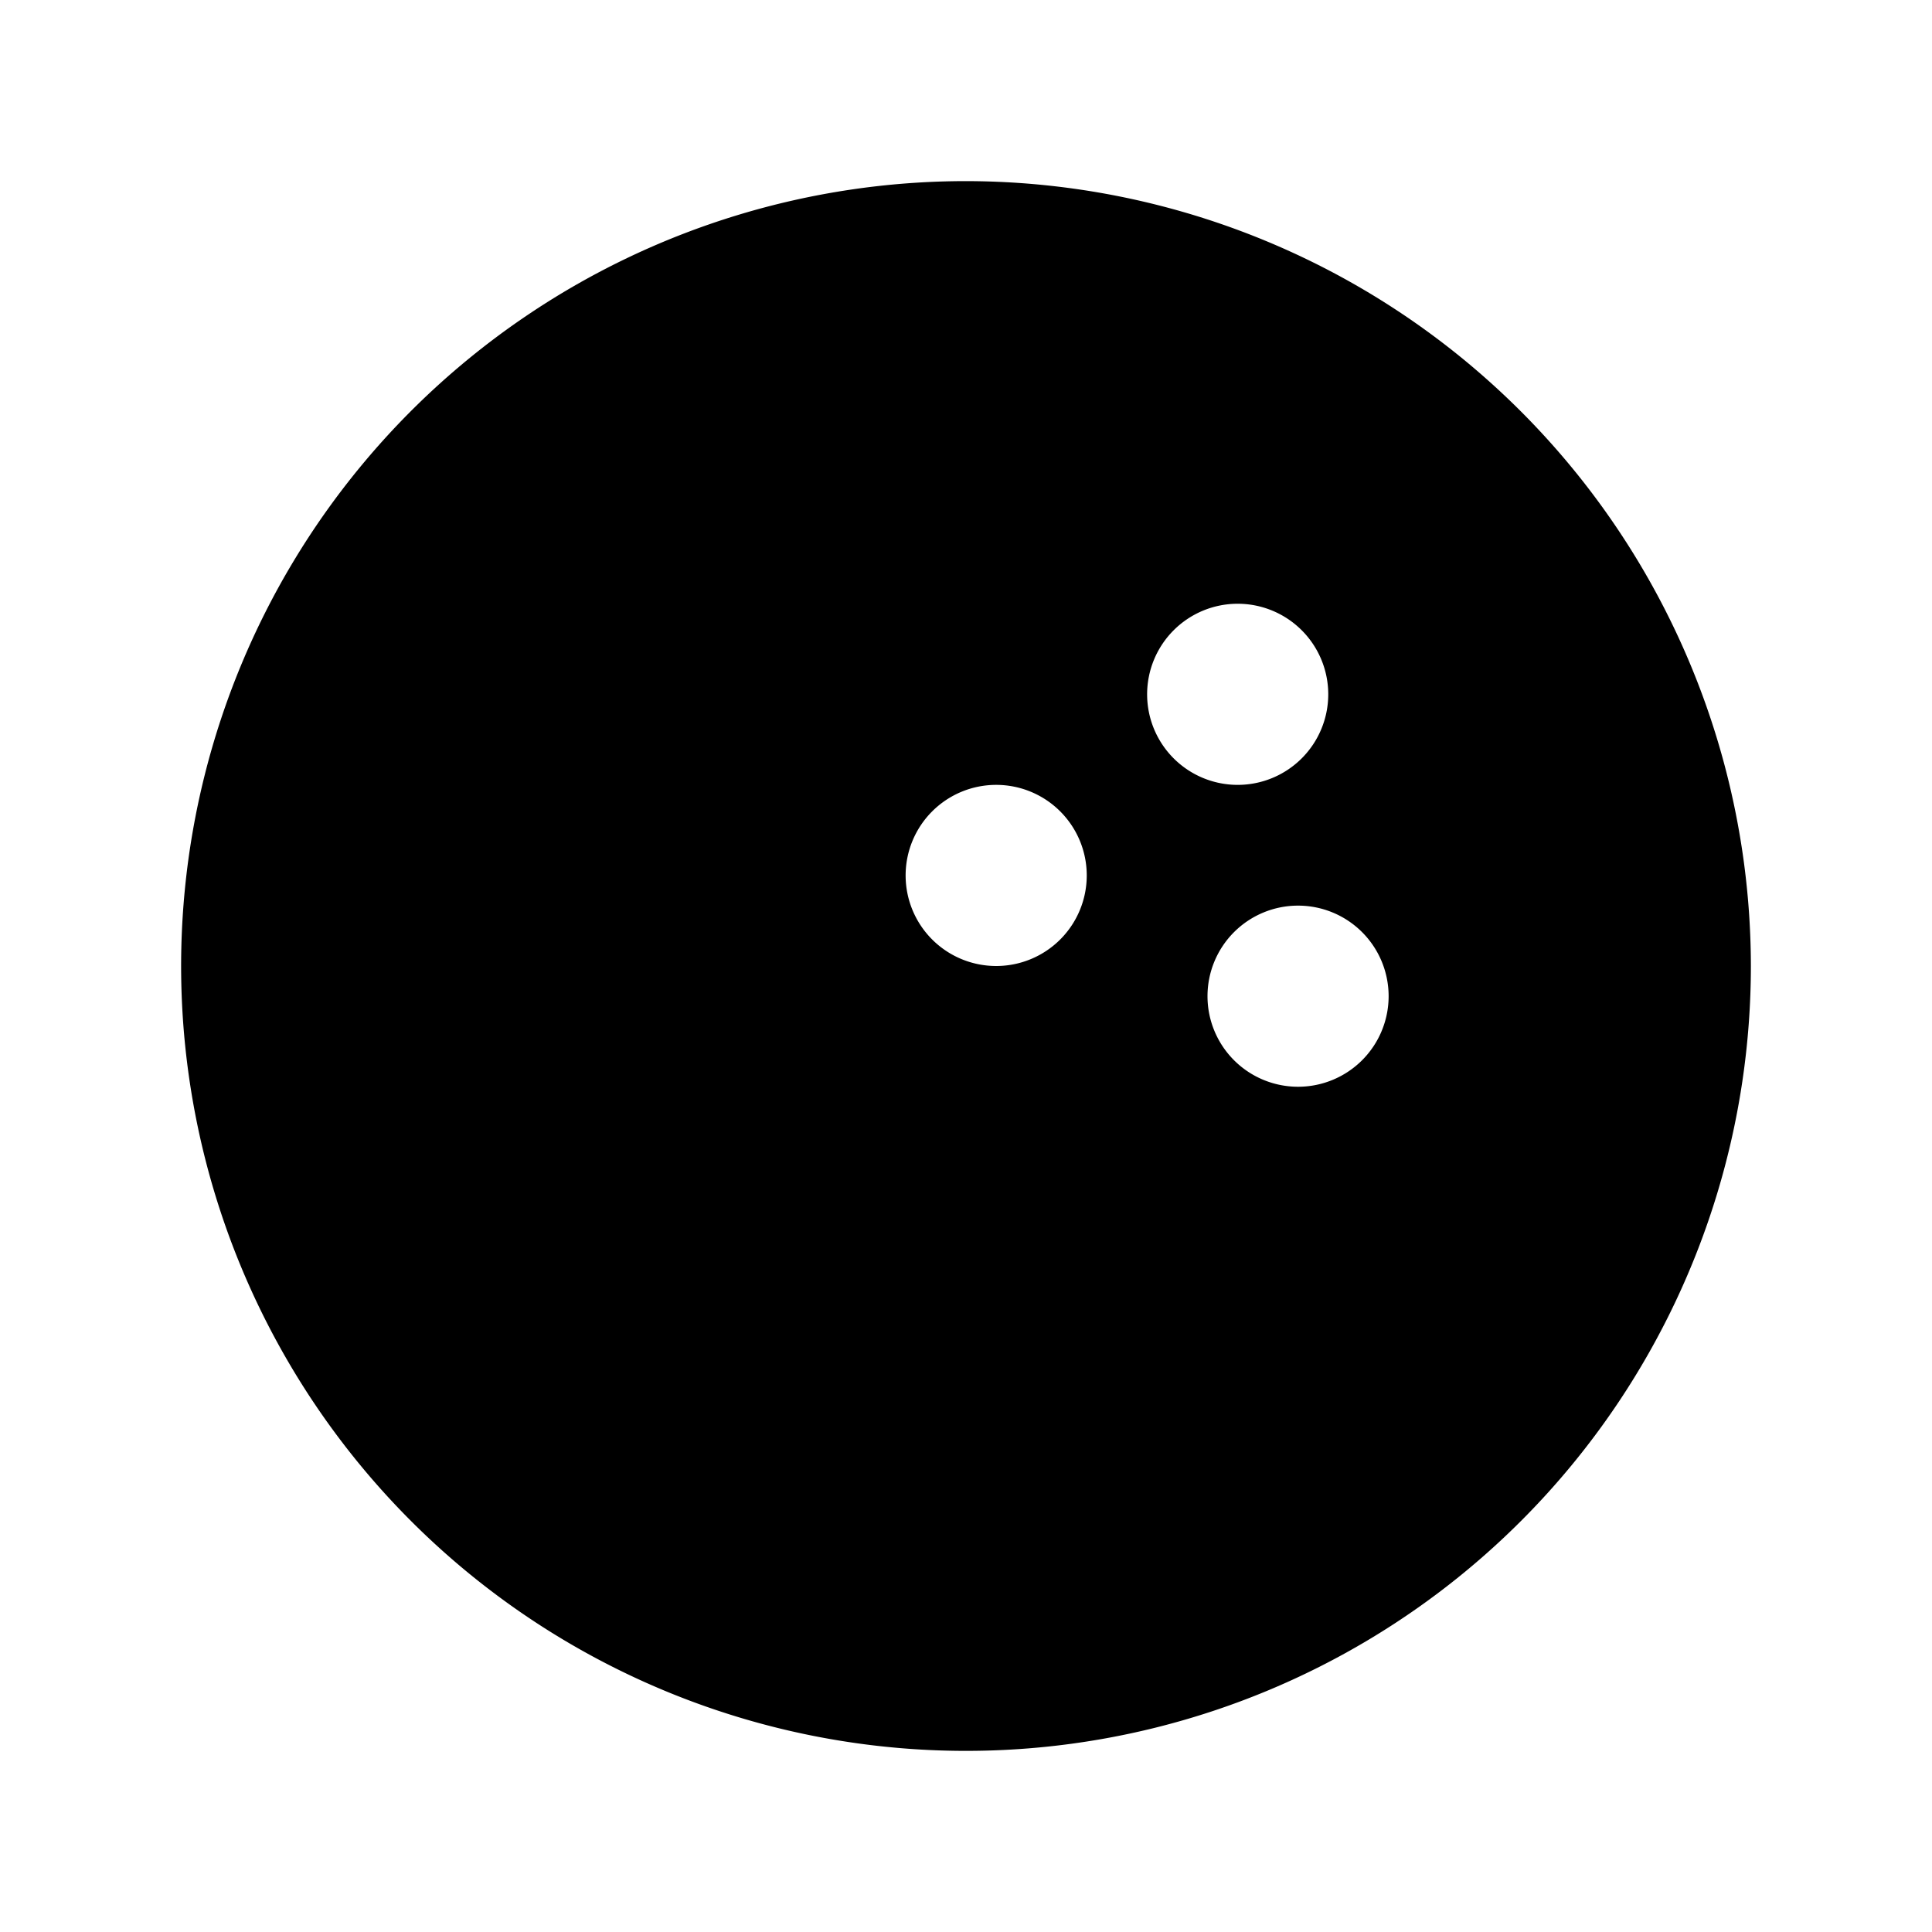
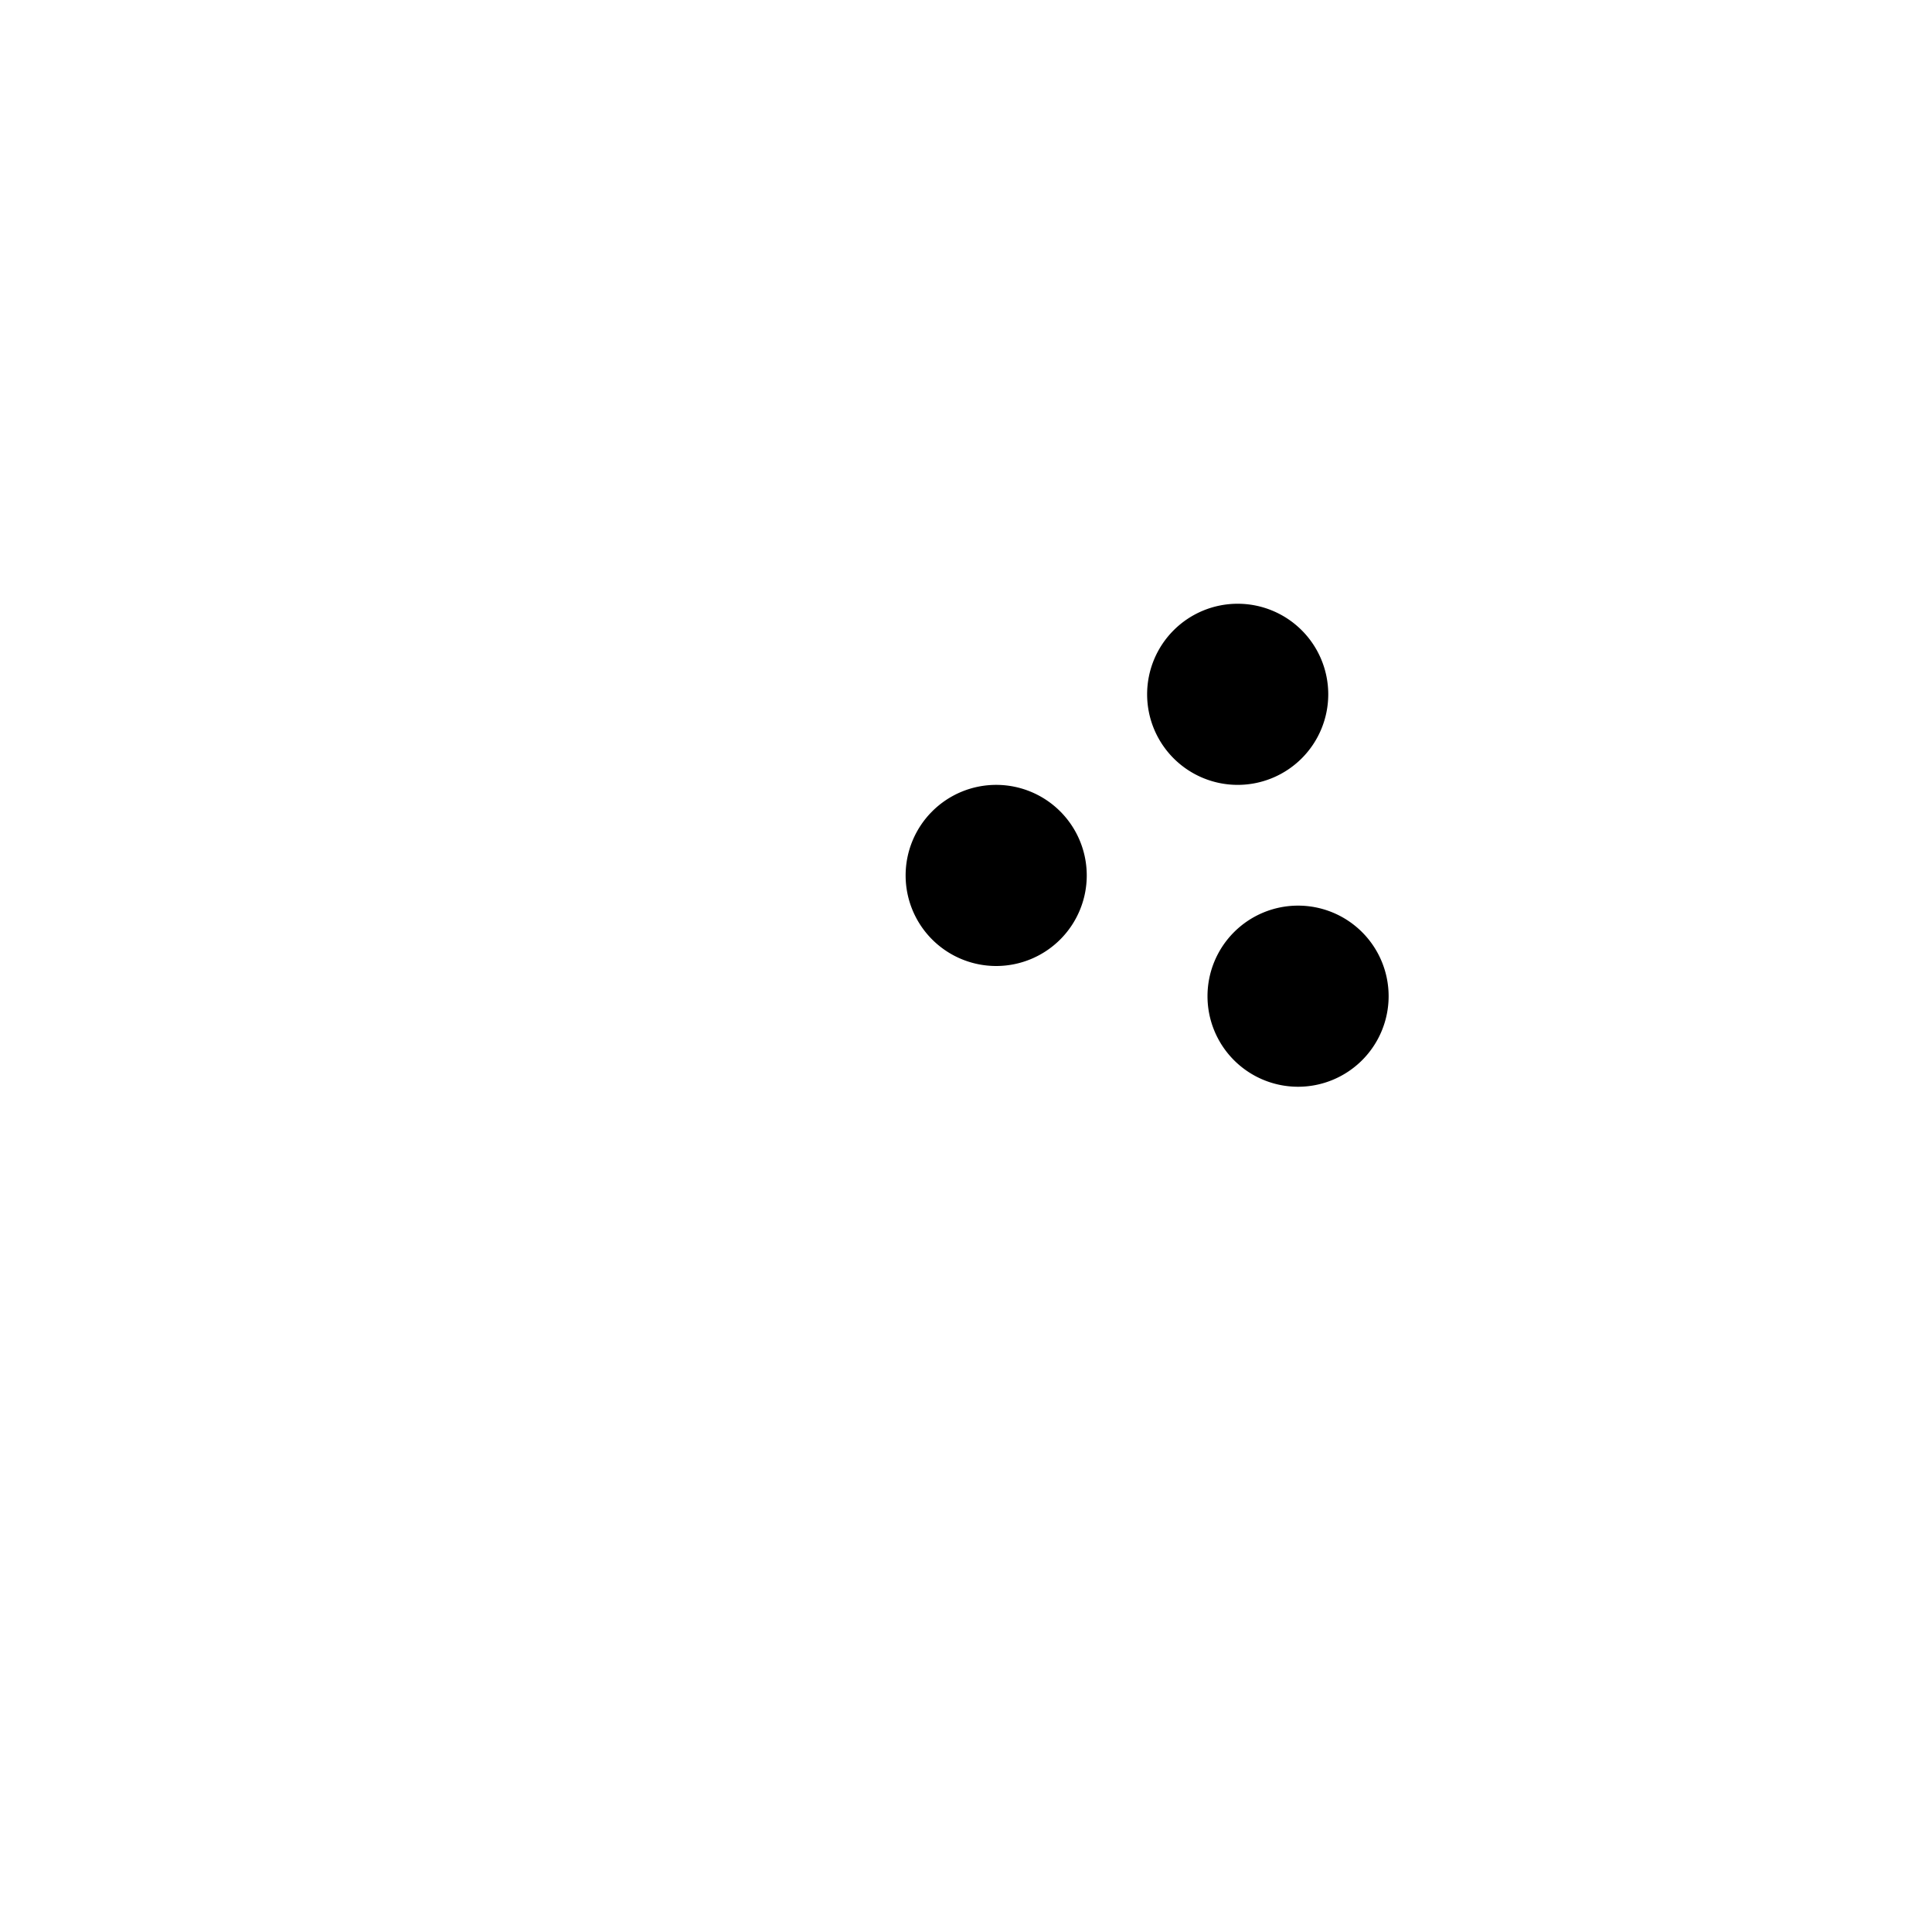
<svg xmlns="http://www.w3.org/2000/svg" viewBox="0 0 256 256" fill="currentColor">
-   <path d="M128,24A104,104,0,1,0,232,128,104.11,104.11,0,0,0,128,24Zm4,104a12,12,0,1,1,12-12A12,12,0,0,1,132,128Zm20-36a12,12,0,1,1,12,12A12,12,0,0,1,152,92Zm20,52a12,12,0,1,1,12-12A12,12,0,0,1,172,144Z" />
+   <path d="M128,24Zm4,104a12,12,0,1,1,12-12A12,12,0,0,1,132,128Zm20-36a12,12,0,1,1,12,12A12,12,0,0,1,152,92Zm20,52a12,12,0,1,1,12-12A12,12,0,0,1,172,144Z" />
</svg>